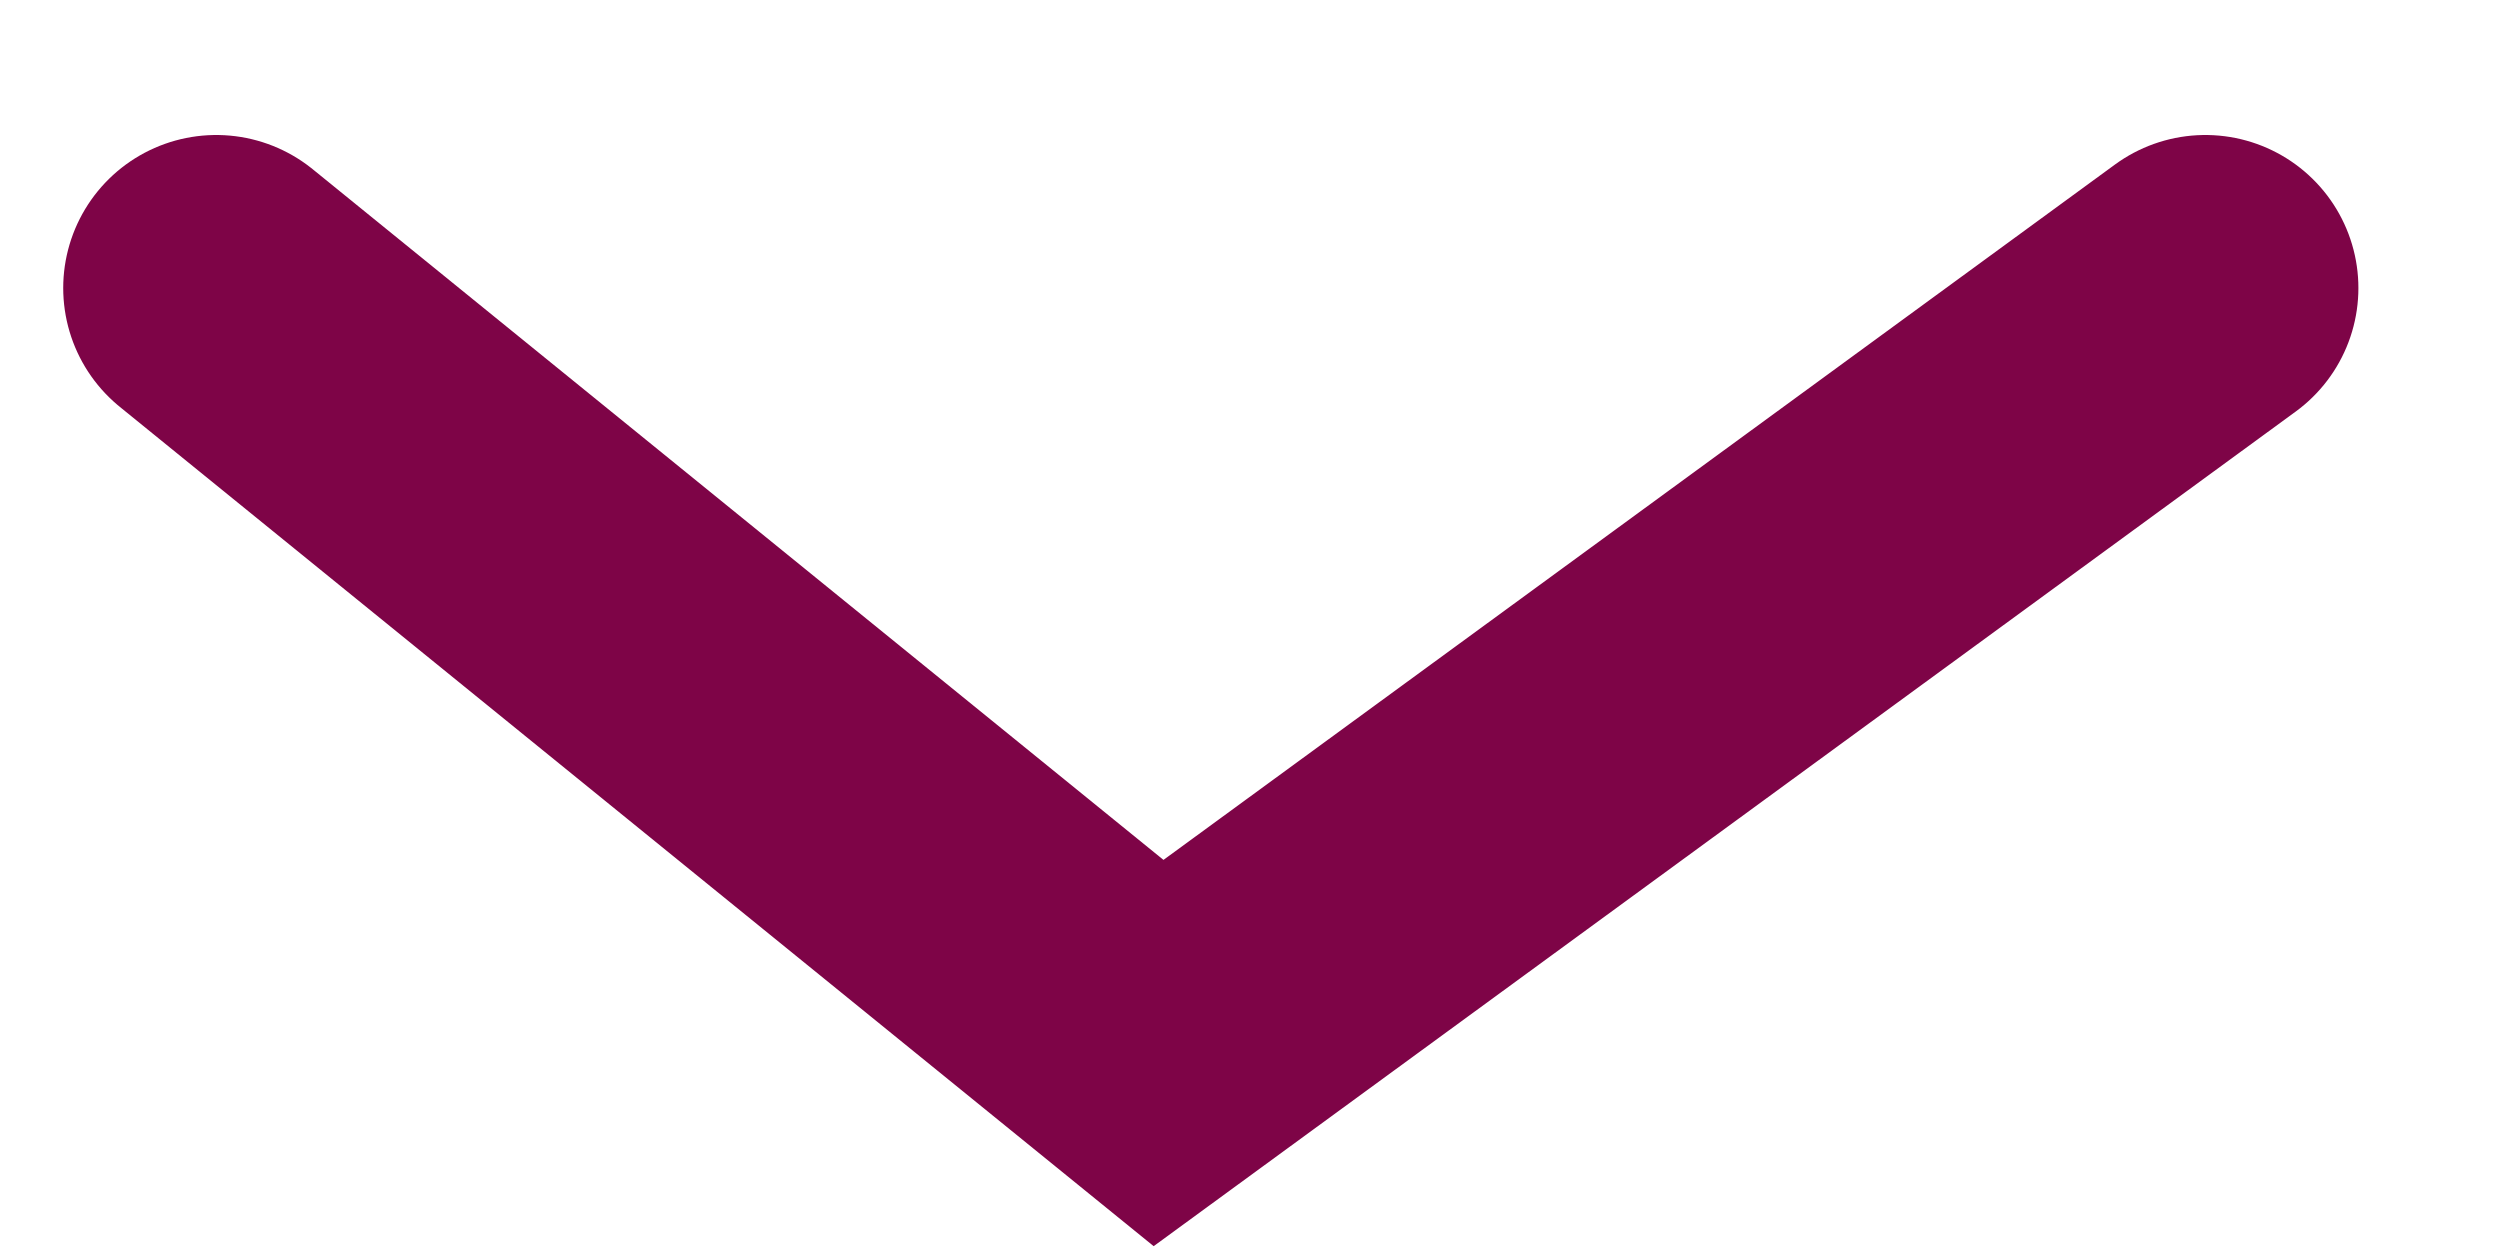
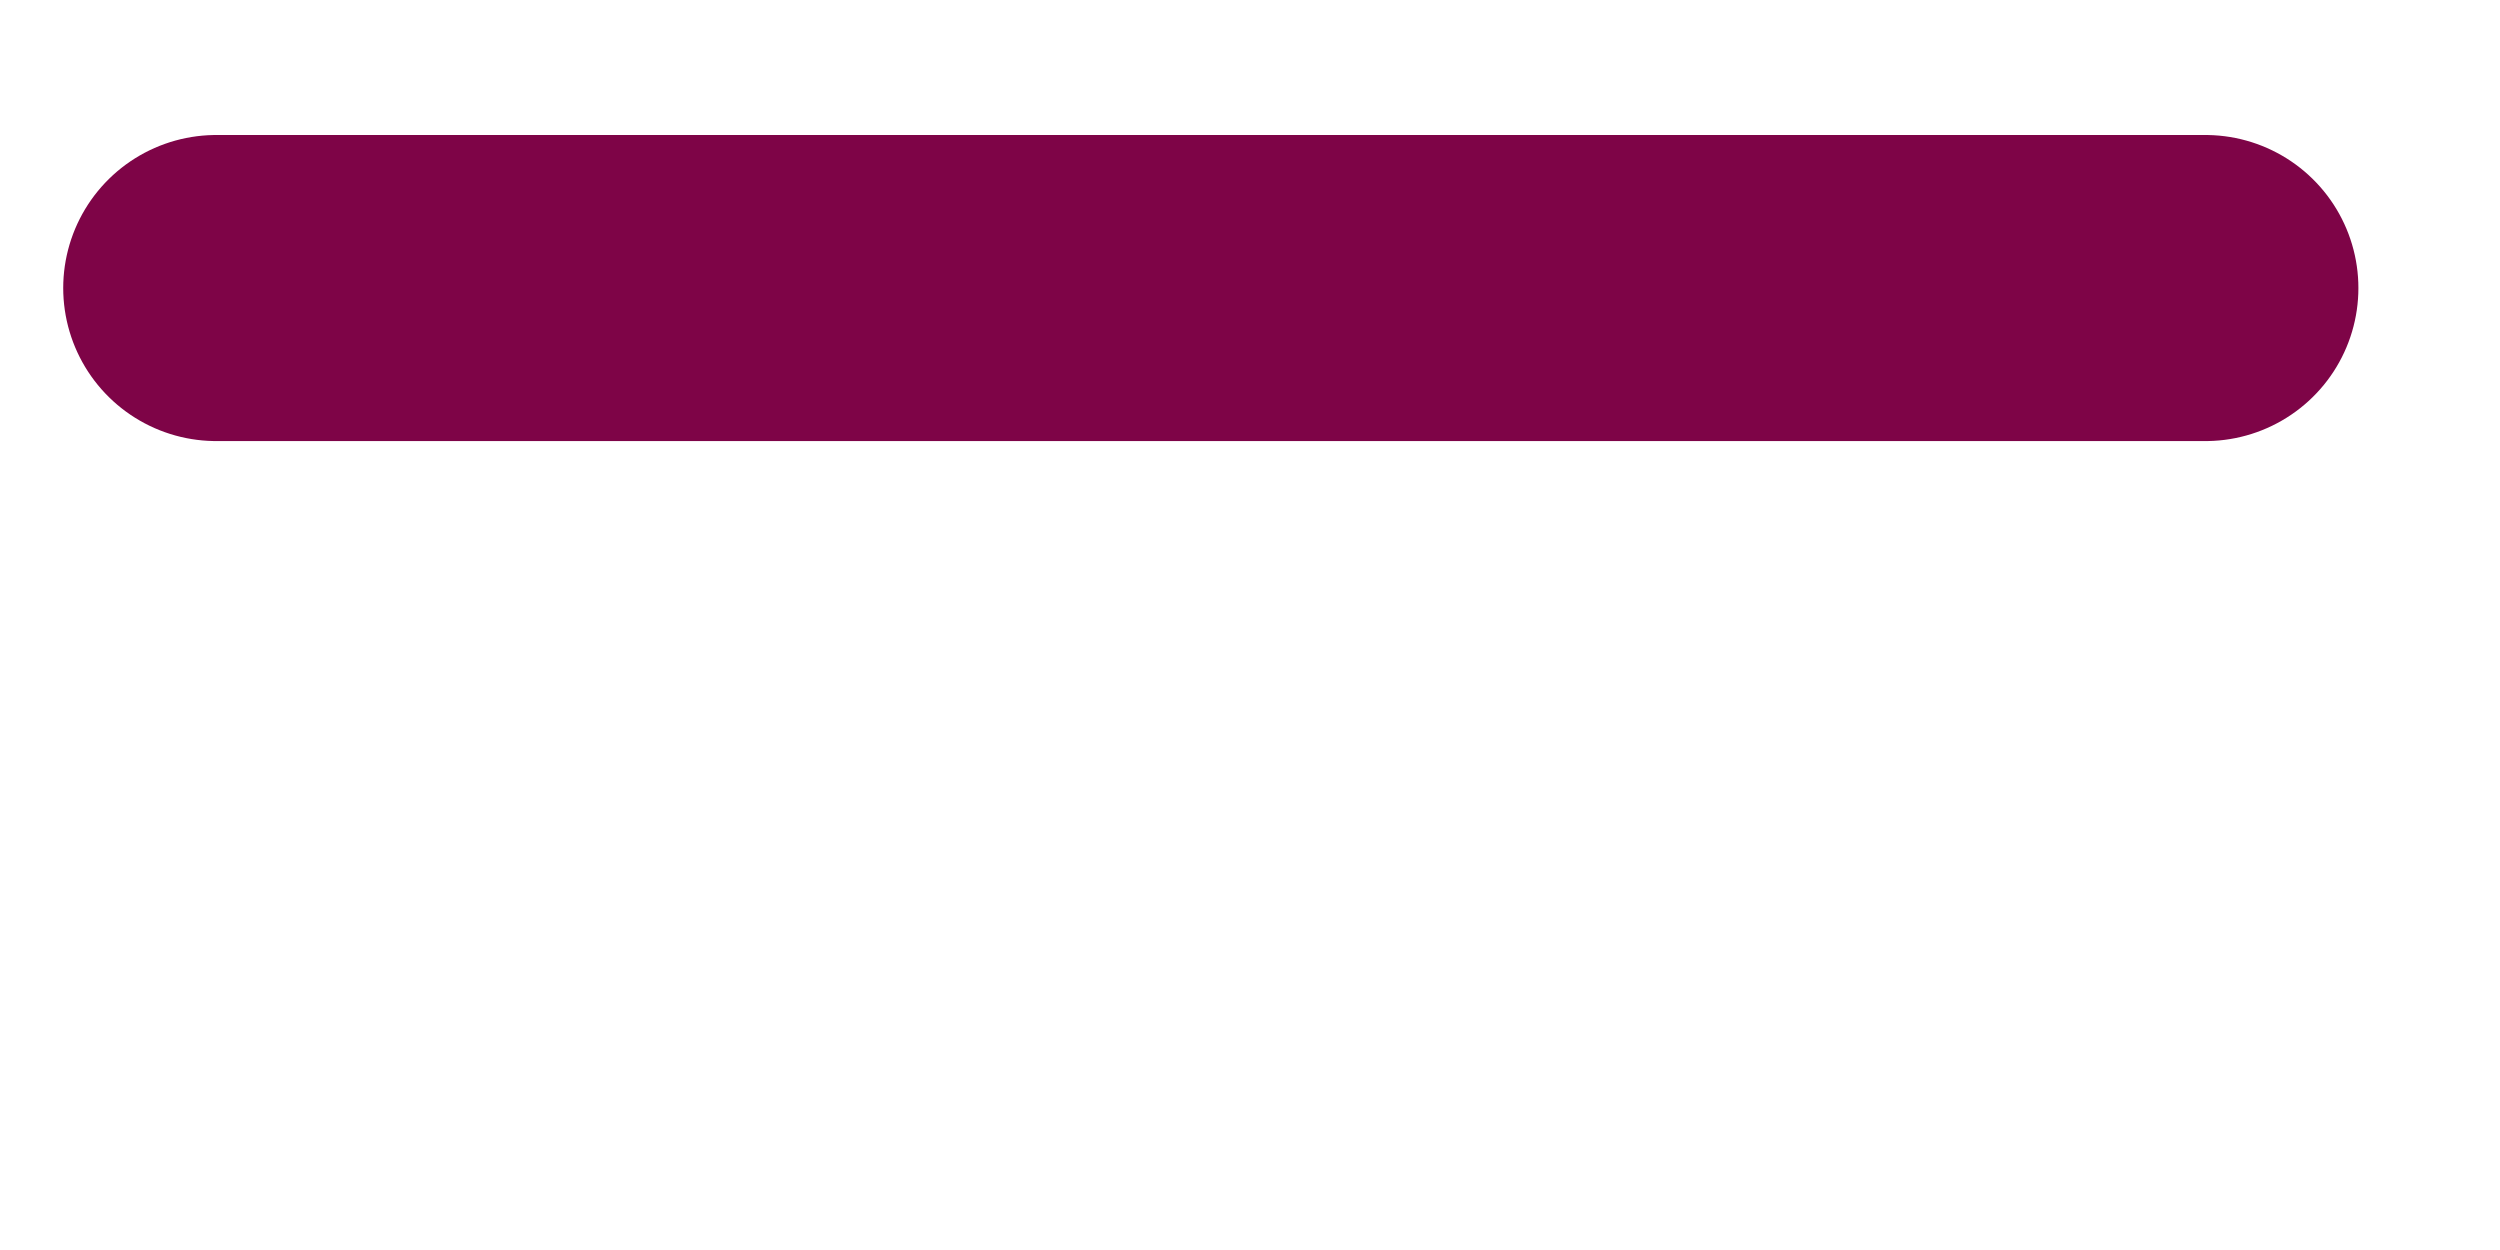
<svg xmlns="http://www.w3.org/2000/svg" width="14" height="7" viewBox="0 0 14 7" fill="none">
-   <path d="M1.211 1.613L6.488 5.897L12.35 1.613" stroke="#7E0447" stroke-width="1.714" stroke-linecap="round" />
+   <path d="M1.211 1.613L12.35 1.613" stroke="#7E0447" stroke-width="1.714" stroke-linecap="round" />
</svg>